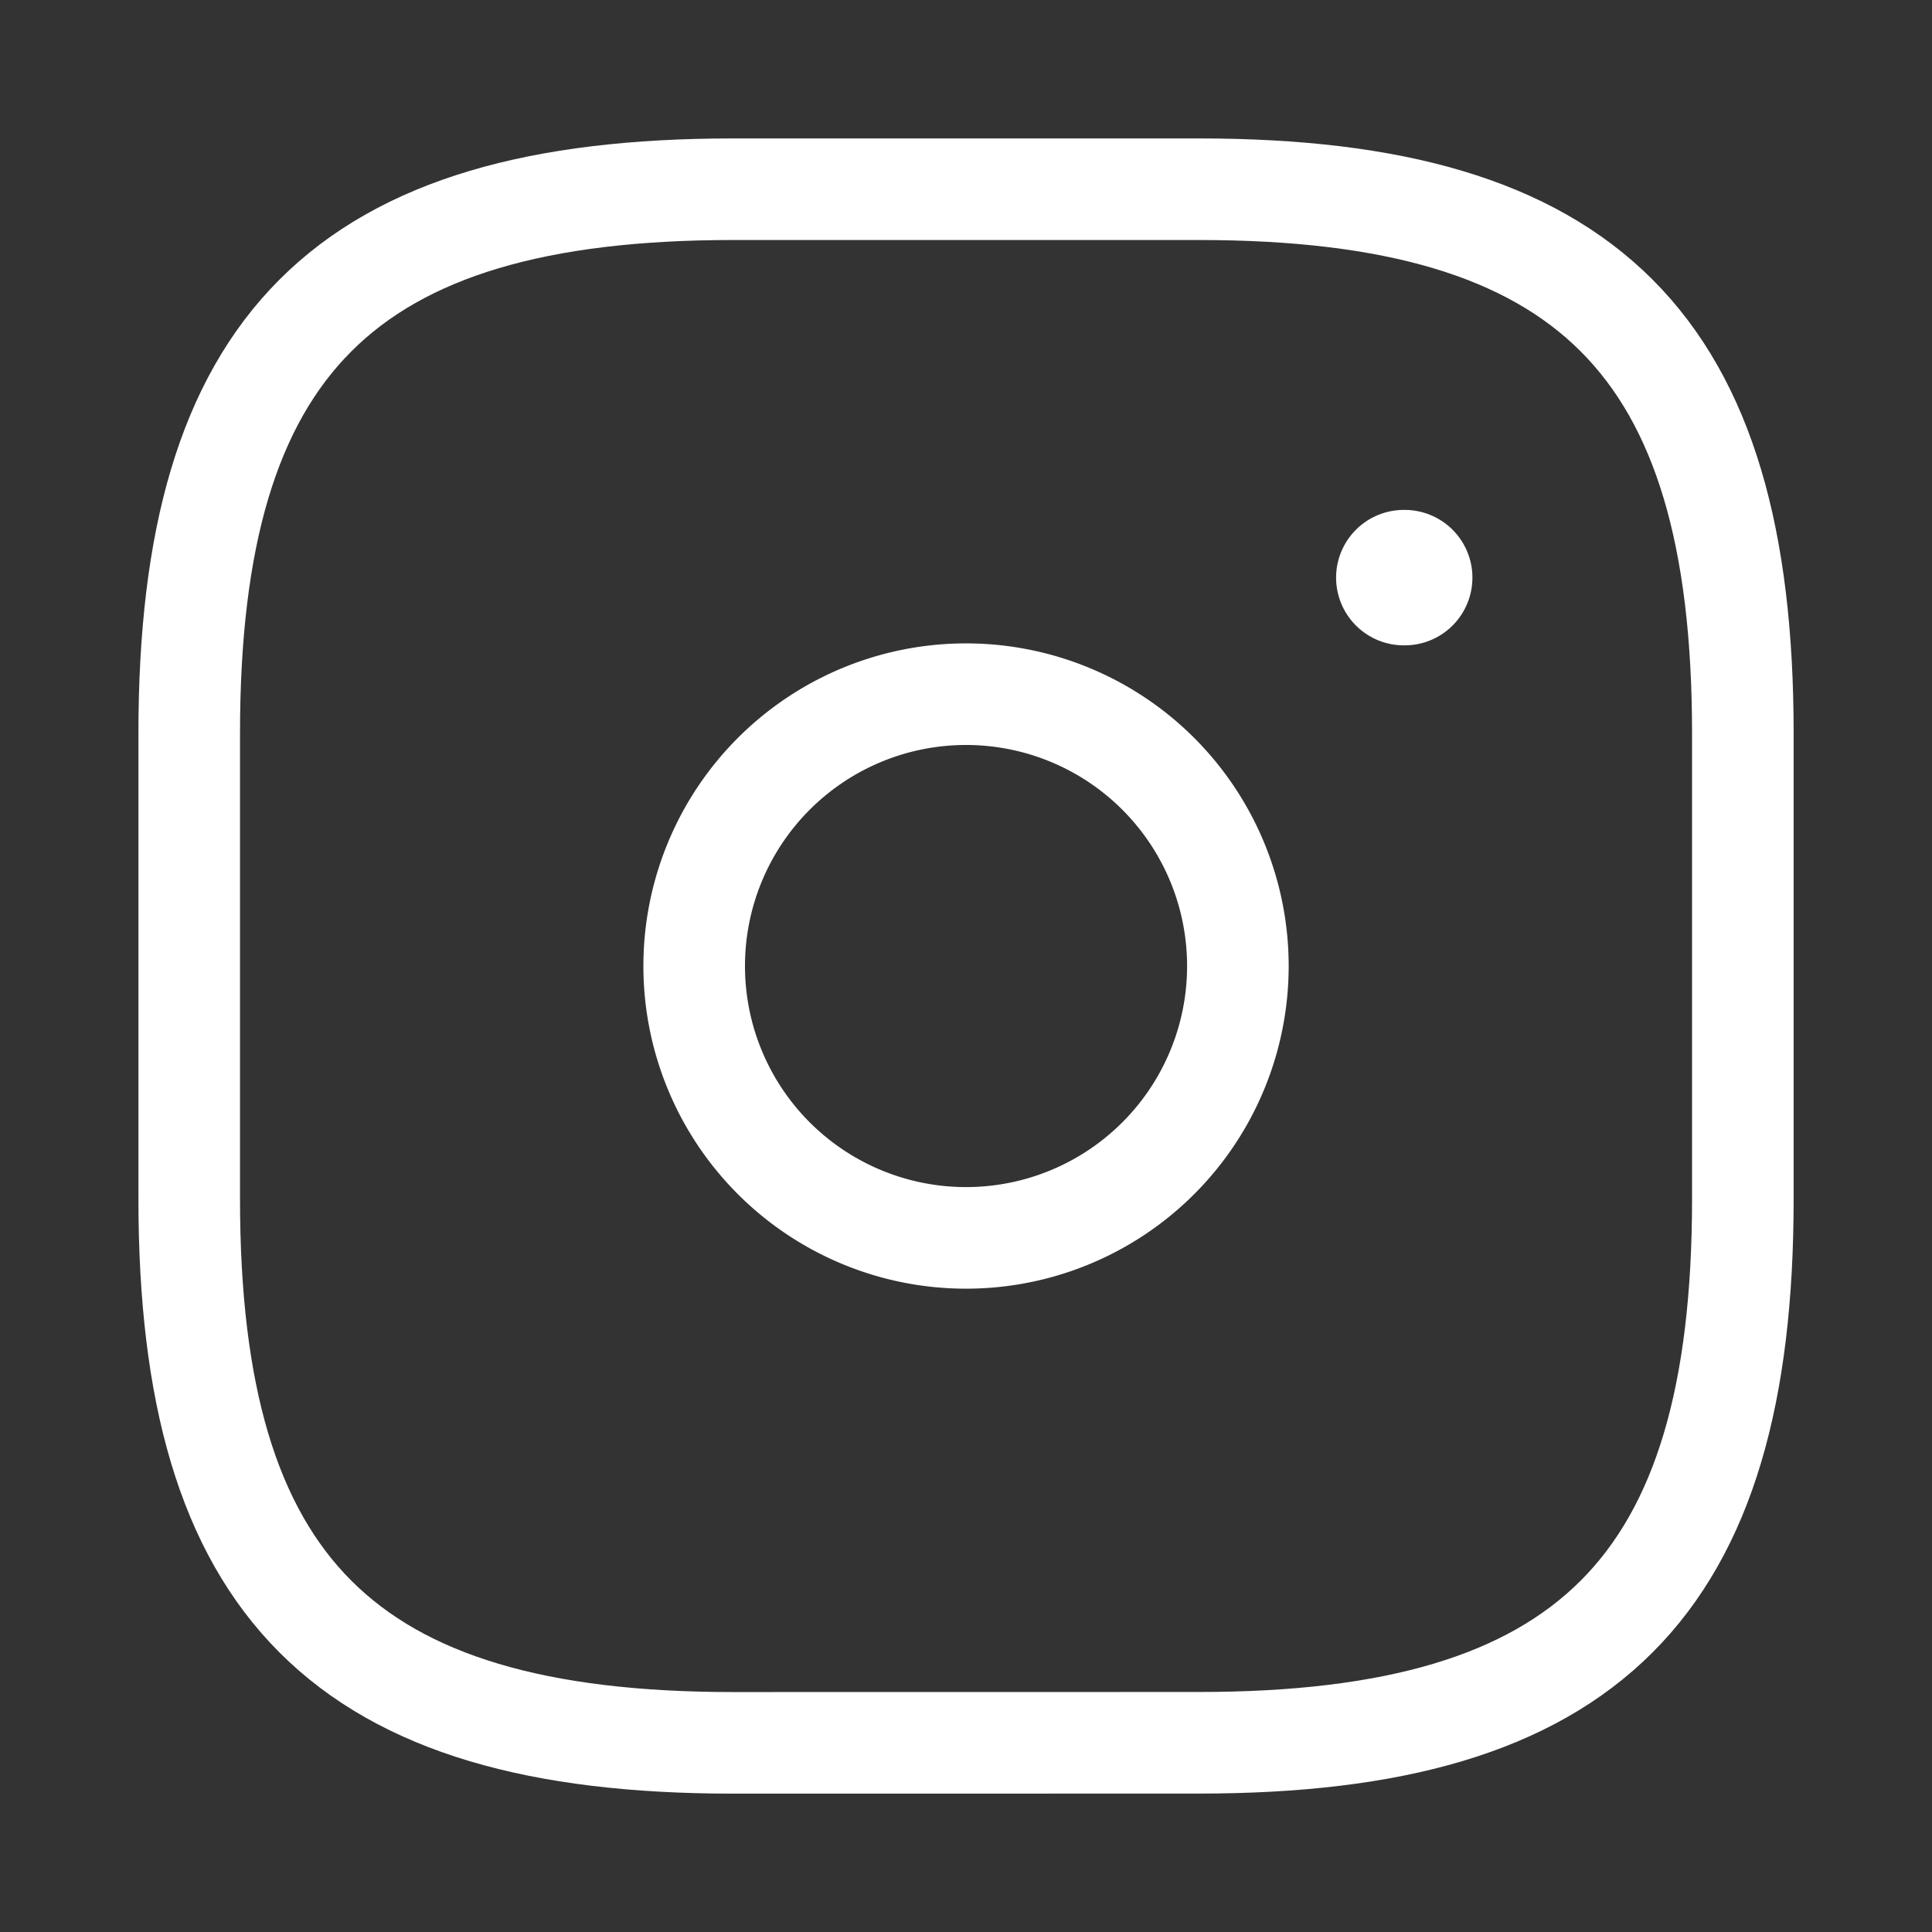
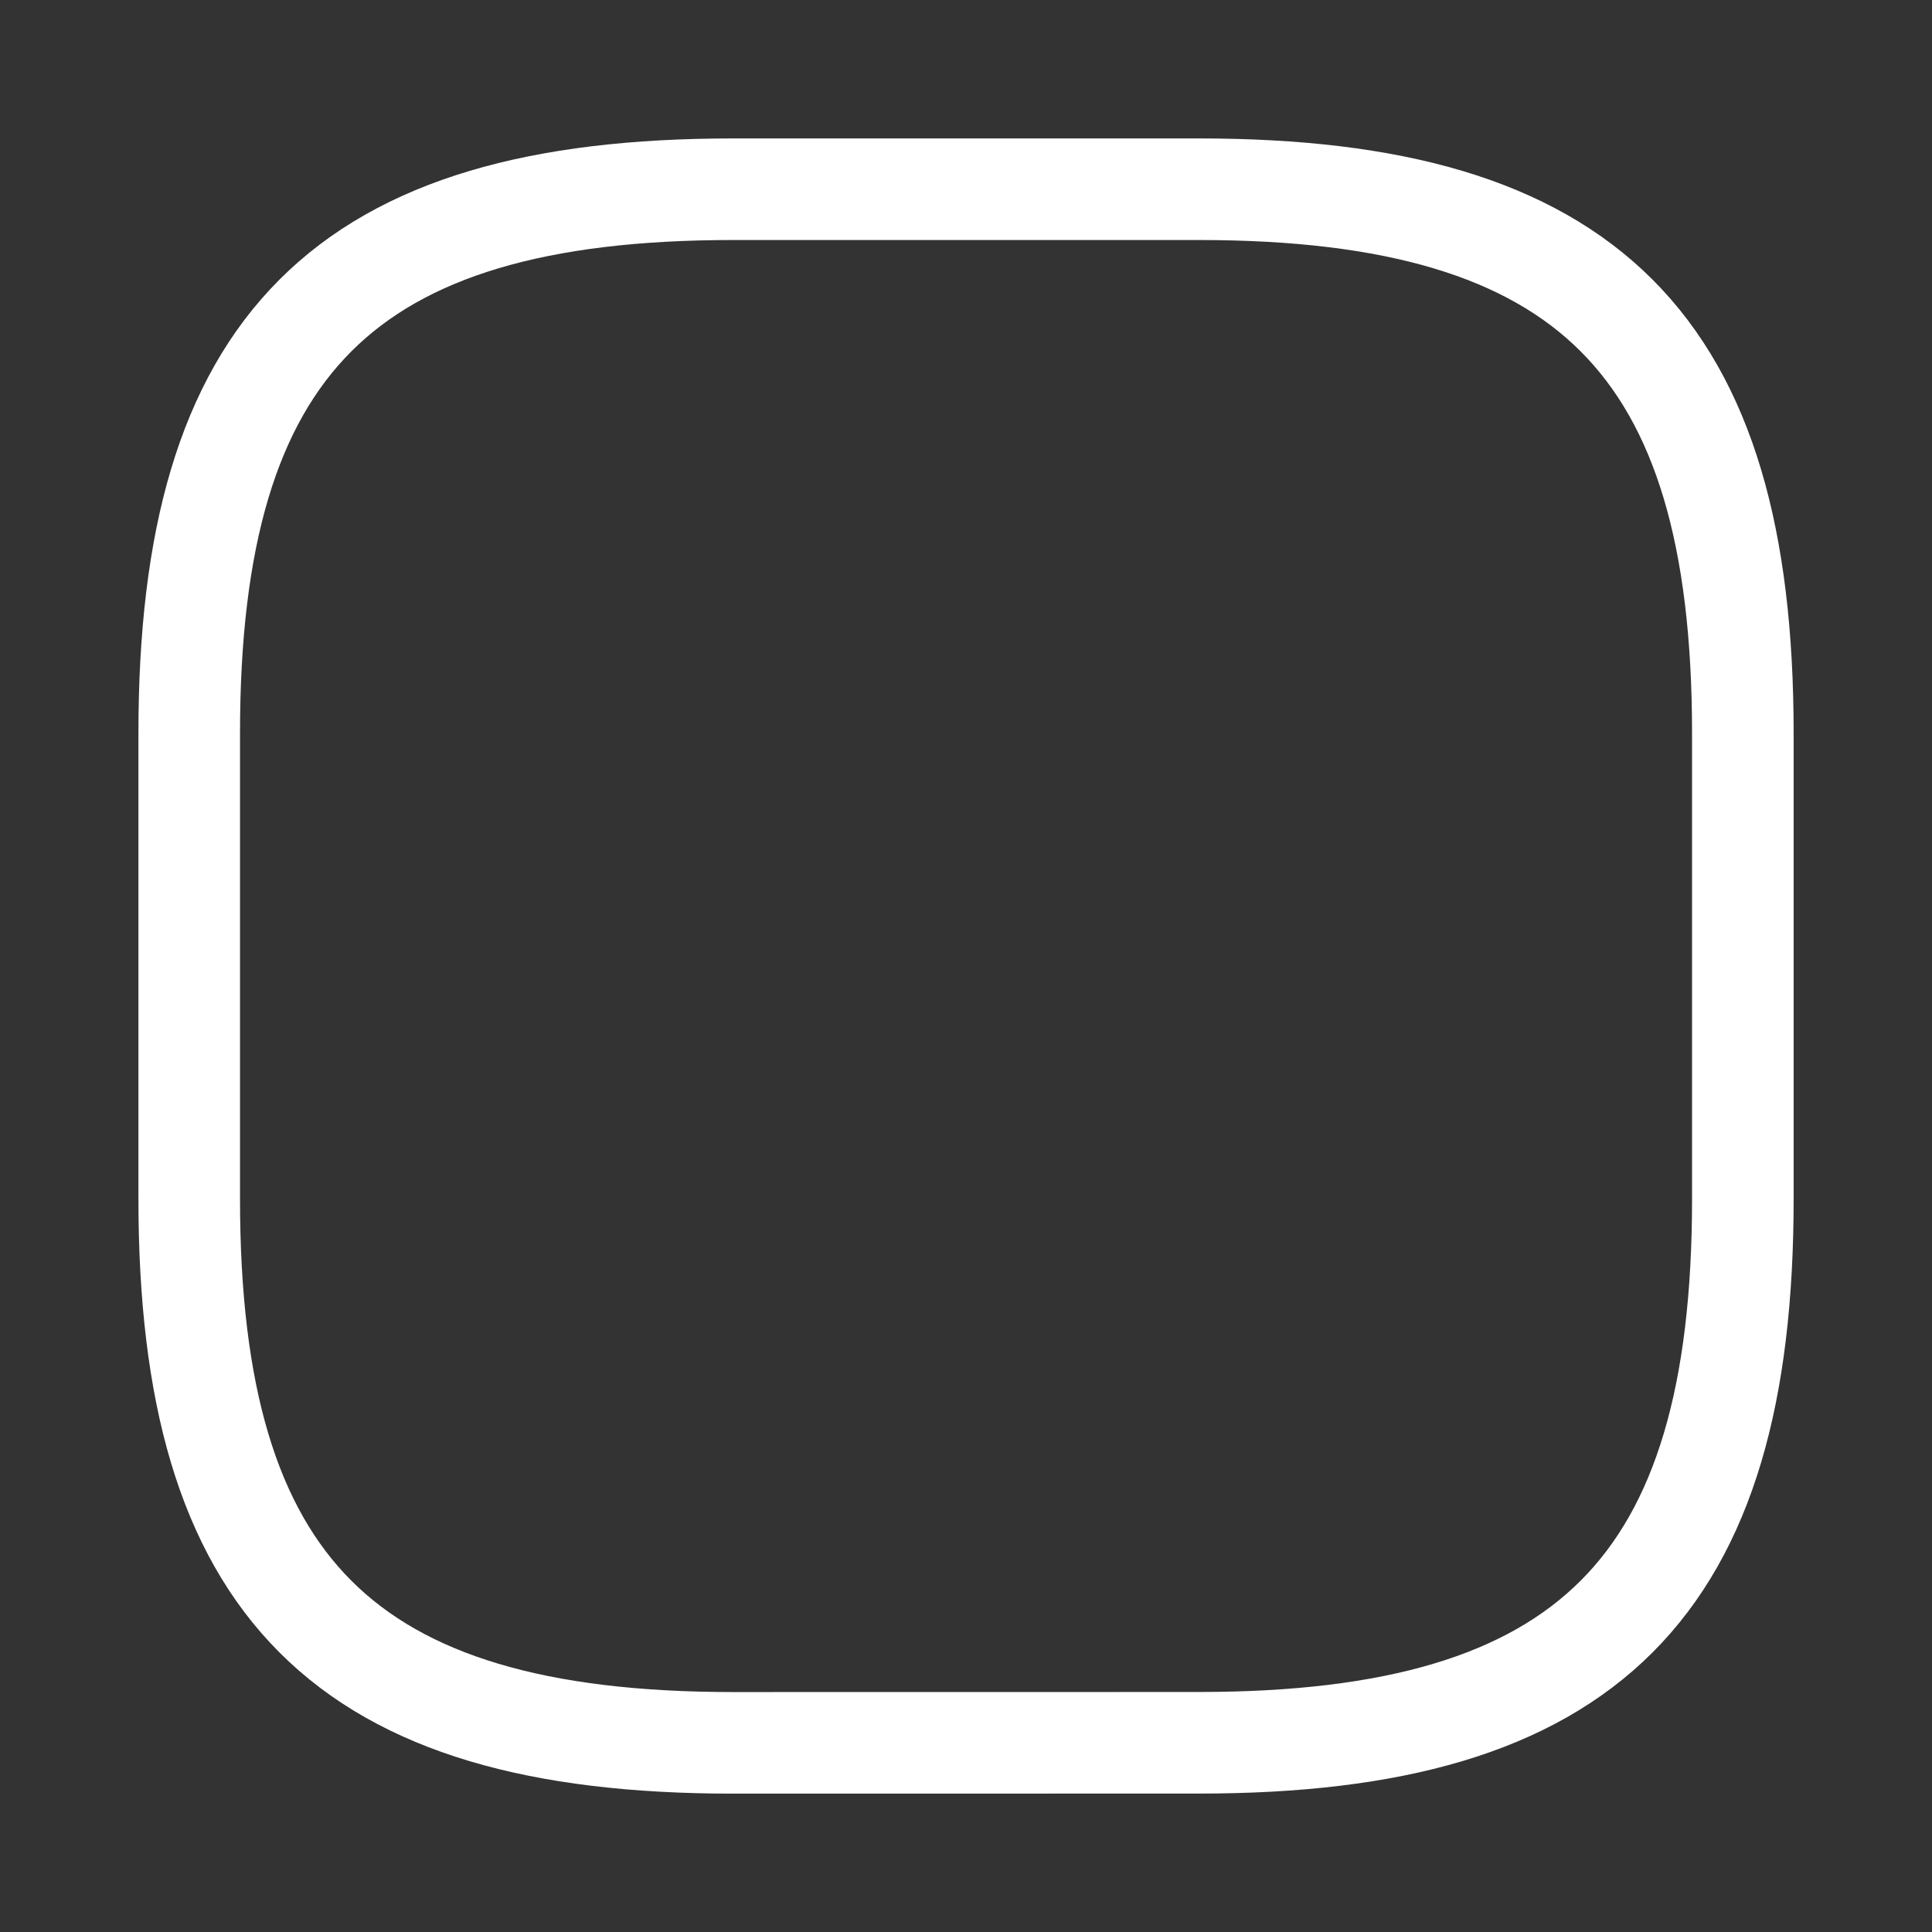
<svg xmlns="http://www.w3.org/2000/svg" width="28.527" height="28.527" viewBox="0 0 28.527 28.527">
  <rect x="0" y="0" width="28.527" height="28.527" fill="#333333" stroke="none" />
  <g id="vuesax_linear_instagram" data-name="vuesax/linear/instagram" transform="translate(0.5 0.5)">
    <g id="vuesax_linear_instagram-2" data-name="vuesax/linear/instagram">
      <g id="instagram">
        <path id="Vector" d="M14.911,22.939c5.735,0,8.029-2.294,8.029-8.029V8.029C22.939,2.294,20.645,0,14.911,0H8.029C2.294,0,0,2.294,0,8.029v6.882c0,5.735,2.294,8.029,8.029,8.029Z" transform="translate(2.294 2.294)" fill="none" stroke="#fff" stroke-linecap="round" stroke-linejoin="round" stroke-width="1.5" stroke-dasharray="0 0" />
        <path id="Vector-2" data-name="Vector" d="M27.527,0V27.527H0V0Z" fill="none" stroke="#fff" stroke-width="1" opacity="0" />
-         <path id="Vector-3" data-name="Vector" d="M4.014,8.029A4.014,4.014,0,1,1,8.029,4.014,4.014,4.014,0,0,1,4.014,8.029Z" transform="translate(9.749 9.749)" fill="none" stroke="#fff" stroke-linecap="round" stroke-linejoin="round" stroke-width="1.5" stroke-dasharray="0 0" />
-         <path id="Vector-4" data-name="Vector" d="M.636.5H.649" transform="translate(19.592 7.529)" fill="none" stroke="#fff" stroke-linecap="round" stroke-linejoin="round" stroke-width="2" stroke-dasharray="0 0" />
+         <path id="Vector-3" data-name="Vector" d="M4.014,8.029Z" transform="translate(9.749 9.749)" fill="none" stroke="#fff" stroke-linecap="round" stroke-linejoin="round" stroke-width="1.5" stroke-dasharray="0 0" />
      </g>
    </g>
  </g>
</svg>